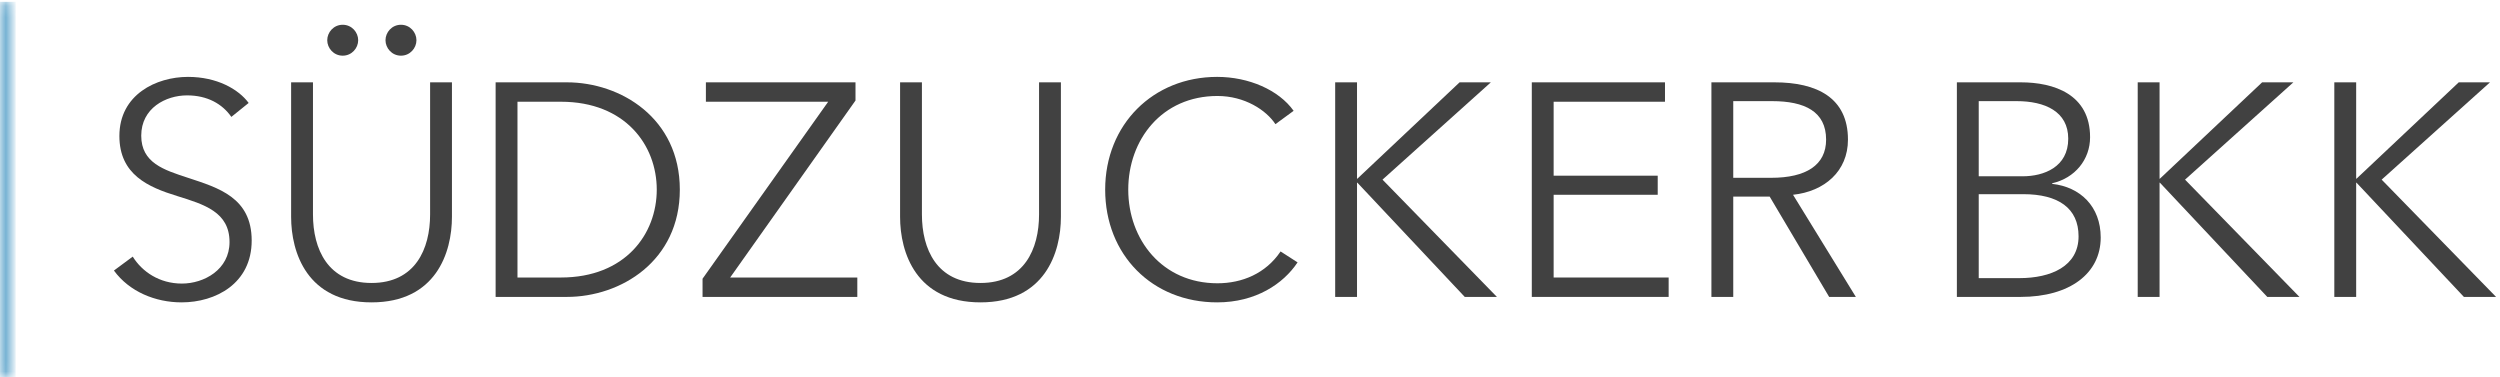
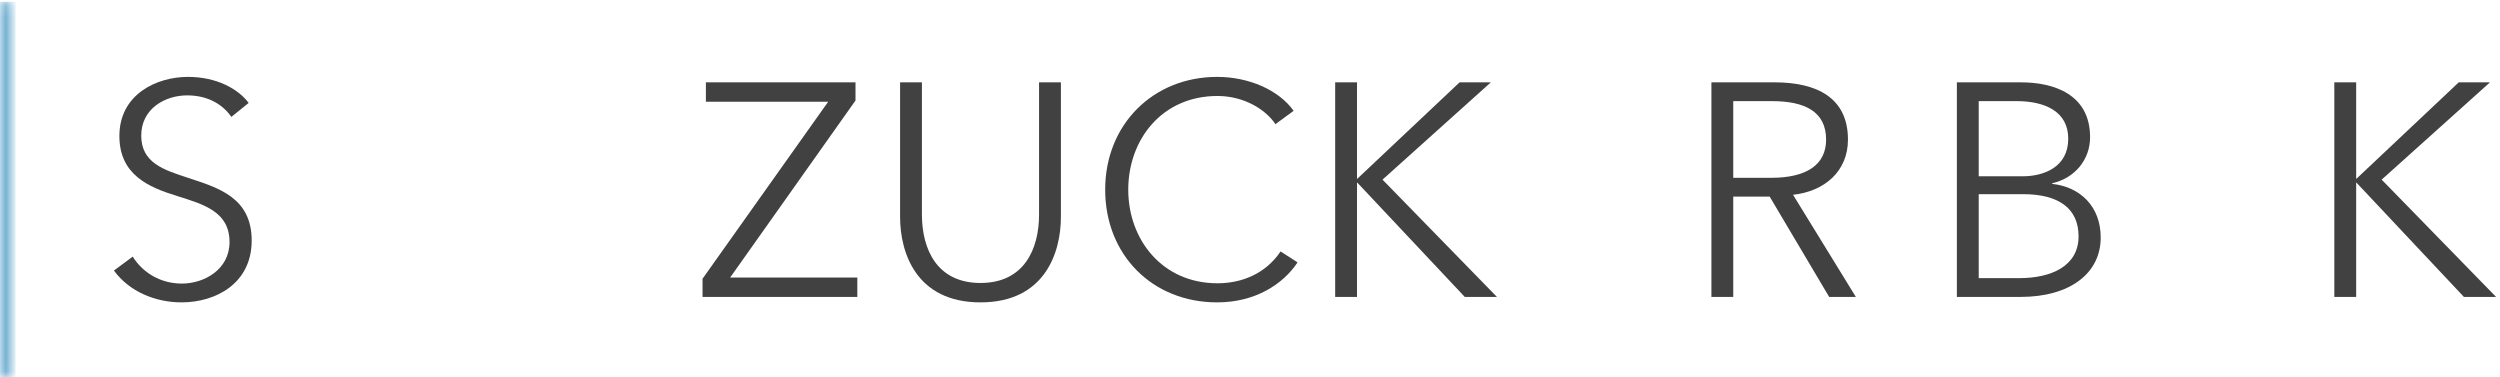
<svg xmlns="http://www.w3.org/2000/svg" xmlns:xlink="http://www.w3.org/1999/xlink" width="212px" height="32px" viewBox="0 0 212 32" version="1.1">
  <title>sz_logo_farbe-sonderfarbe</title>
  <desc>Created with Sketch.</desc>
  <defs>
    <polygon id="path-1" points="0.134 0.154 0.668 0.154 0.668 31.968 0.134 31.968" />
  </defs>
  <g id="Page-2" stroke="none" stroke-width="1" fill="none" fill-rule="evenodd">
    <g id="BKK_1.1" transform="translate(-990, -985)">
      <g id="sz_logo_farbe-sonderfarbe" transform="translate(990, 985)">
        <path d="M19.619,9.913 C18.847,8.807 17.586,8.088 15.862,8.088 C14.061,8.088 11.977,9.167 11.977,11.506 C11.977,13.819 13.907,14.41 15.94,15.078 C18.513,15.926 21.343,16.748 21.343,20.398 C21.343,24.047 18.281,25.641 15.399,25.641 C13.186,25.641 10.973,24.741 9.661,22.942 L11.256,21.761 C12.054,23.045 13.52,24.047 15.425,24.047 C17.303,24.047 19.464,22.865 19.464,20.526 C19.464,17.982 17.329,17.34 15.013,16.62 C12.595,15.875 10.124,14.821 10.124,11.532 C10.124,8.011 13.264,6.52 15.94,6.52 C18.384,6.52 20.211,7.548 21.086,8.73 L19.619,9.913" id="Fill-1" fill="#414141" />
-         <path d="M34.002,2.1 C34.774,2.1 35.315,2.742 35.315,3.411 C35.315,4.078 34.774,4.721 34.002,4.721 C33.231,4.721 32.69,4.078 32.69,3.411 C32.69,2.742 33.231,2.1 34.002,2.1 Z M29.062,2.1 C29.833,2.1 30.374,2.742 30.374,3.411 C30.374,4.078 29.833,4.721 29.062,4.721 C28.29,4.721 27.75,4.078 27.75,3.411 C27.75,2.742 28.29,2.1 29.062,2.1 Z M24.687,18.393 L24.687,6.982 L26.54,6.982 L26.54,18.188 C26.54,21.118 27.801,23.996 31.506,23.996 C35.211,23.996 36.473,21.118 36.473,18.188 L36.473,6.982 L38.325,6.982 L38.325,18.393 C38.325,21.426 36.962,25.641 31.506,25.641 C26.051,25.641 24.687,21.426 24.687,18.393 L24.687,18.393 Z" id="Fill-2" fill="#414141" />
-         <path d="M43.882,23.533 L47.561,23.533 C53.042,23.533 55.693,19.833 55.693,16.081 C55.693,12.328 53.042,8.627 47.561,8.627 L43.882,8.627 L43.882,23.533 Z M42.029,6.982 L48.076,6.982 C52.631,6.982 57.649,10.015 57.649,16.081 C57.649,22.146 52.631,25.178 48.076,25.178 L42.029,25.178 L42.029,6.982 L42.029,6.982 Z" id="Fill-3" fill="#414141" />
        <polyline id="Fill-4" fill="#414141" points="72.546 8.524 61.918 23.533 72.7 23.533 72.7 25.178 59.576 25.178 59.576 23.636 70.23 8.627 59.86 8.627 59.86 6.982 72.546 6.982 72.546 8.524" />
        <path d="M76.327,18.393 L76.327,6.982 L78.179,6.982 L78.179,18.188 C78.179,21.118 79.44,23.996 83.146,23.996 C86.851,23.996 88.112,21.118 88.112,18.188 L88.112,6.982 L89.965,6.982 L89.965,18.393 C89.965,21.426 88.601,25.641 83.146,25.641 C77.69,25.641 76.327,21.426 76.327,18.393" id="Fill-5" fill="#414141" />
        <path d="M110.034,22.249 C108.824,24.073 106.483,25.641 103.215,25.641 C97.709,25.641 93.719,21.606 93.719,16.081 C93.719,10.555 97.785,6.52 103.215,6.52 C105.891,6.52 108.438,7.625 109.7,9.398 L108.155,10.529 C107.384,9.347 105.557,8.139 103.241,8.139 C98.532,8.139 95.676,11.84 95.676,16.081 C95.676,20.321 98.558,24.022 103.241,24.022 C105.325,24.022 107.332,23.199 108.593,21.323 L110.034,22.249" id="Fill-6" fill="#414141" />
        <polyline id="Fill-7" fill="#414141" points="115.075 15.155 115.102 15.155 123.773 6.982 126.424 6.982 117.237 15.233 126.938 25.178 124.211 25.178 115.102 15.489 115.075 15.489 115.075 25.178 113.223 25.178 113.223 6.982 115.075 6.982 115.075 15.155" />
-         <polyline id="Fill-8" fill="#414141" points="131.748 23.533 141.501 23.533 141.501 25.178 129.896 25.178 129.896 6.982 141.191 6.982 141.191 8.627 131.748 8.627 131.748 14.898 140.574 14.898 140.574 16.517 131.748 16.517 131.748 23.533" />
        <path d="M146.98,15.078 L150.197,15.078 C153.156,15.078 154.854,13.999 154.854,11.84 C154.854,9.45 153.027,8.576 150.274,8.576 L146.98,8.576 L146.98,15.078 Z M146.98,25.178 L145.128,25.178 L145.128,6.982 L150.48,6.982 C154.082,6.982 156.707,8.293 156.707,11.84 C156.707,14.538 154.7,16.235 152.049,16.517 L157.376,25.178 L155.112,25.178 L150.068,16.671 L146.98,16.671 L146.98,25.178 L146.98,25.178 Z" id="Fill-9" fill="#414141" />
        <path d="M167.796,23.585 L171.244,23.585 C173.92,23.585 176.262,22.582 176.262,20.038 C176.262,17.648 174.538,16.466 171.578,16.466 L167.796,16.466 L167.796,23.585 Z M167.796,14.949 L171.527,14.949 C173.302,14.949 175.387,14.179 175.387,11.763 C175.387,9.45 173.406,8.576 171.012,8.576 L167.796,8.576 L167.796,14.949 Z M165.943,6.982 L171.373,6.982 C174.152,6.982 177.239,7.985 177.239,11.634 C177.239,13.536 175.953,15.103 174.023,15.541 L174.023,15.592 C176.39,15.849 178.14,17.494 178.14,20.141 C178.14,23.173 175.541,25.178 171.347,25.178 L165.943,25.178 L165.943,6.982 L165.943,6.982 Z" id="Fill-10" fill="#414141" />
-         <polyline id="Fill-11" fill="#414141" points="183.131 15.155 183.156 15.155 191.828 6.982 194.478 6.982 185.292 15.233 194.993 25.178 192.265 25.178 183.156 15.489 183.131 15.489 183.131 25.178 181.278 25.178 181.278 6.982 183.131 6.982 183.131 15.155" />
        <polyline id="Fill-12" fill="#414141" points="199.803 15.155 199.829 15.155 208.501 6.982 211.151 6.982 201.965 15.233 211.666 25.178 208.939 25.178 199.829 15.489 199.803 15.489 199.803 25.178 197.95 25.178 197.95 6.982 199.803 6.982 199.803 15.155" />
        <g id="Group-15">
          <mask id="mask-2" fill="white">
            <use xlink:href="#path-1" />
          </mask>
          <g id="Clip-14" />
          <path d="M0.401,0.154 L0.401,32" id="Stroke-13" stroke="#0070AD" stroke-width="1.869" mask="url(#mask-2)" />
        </g>
      </g>
    </g>
  </g>
</svg>